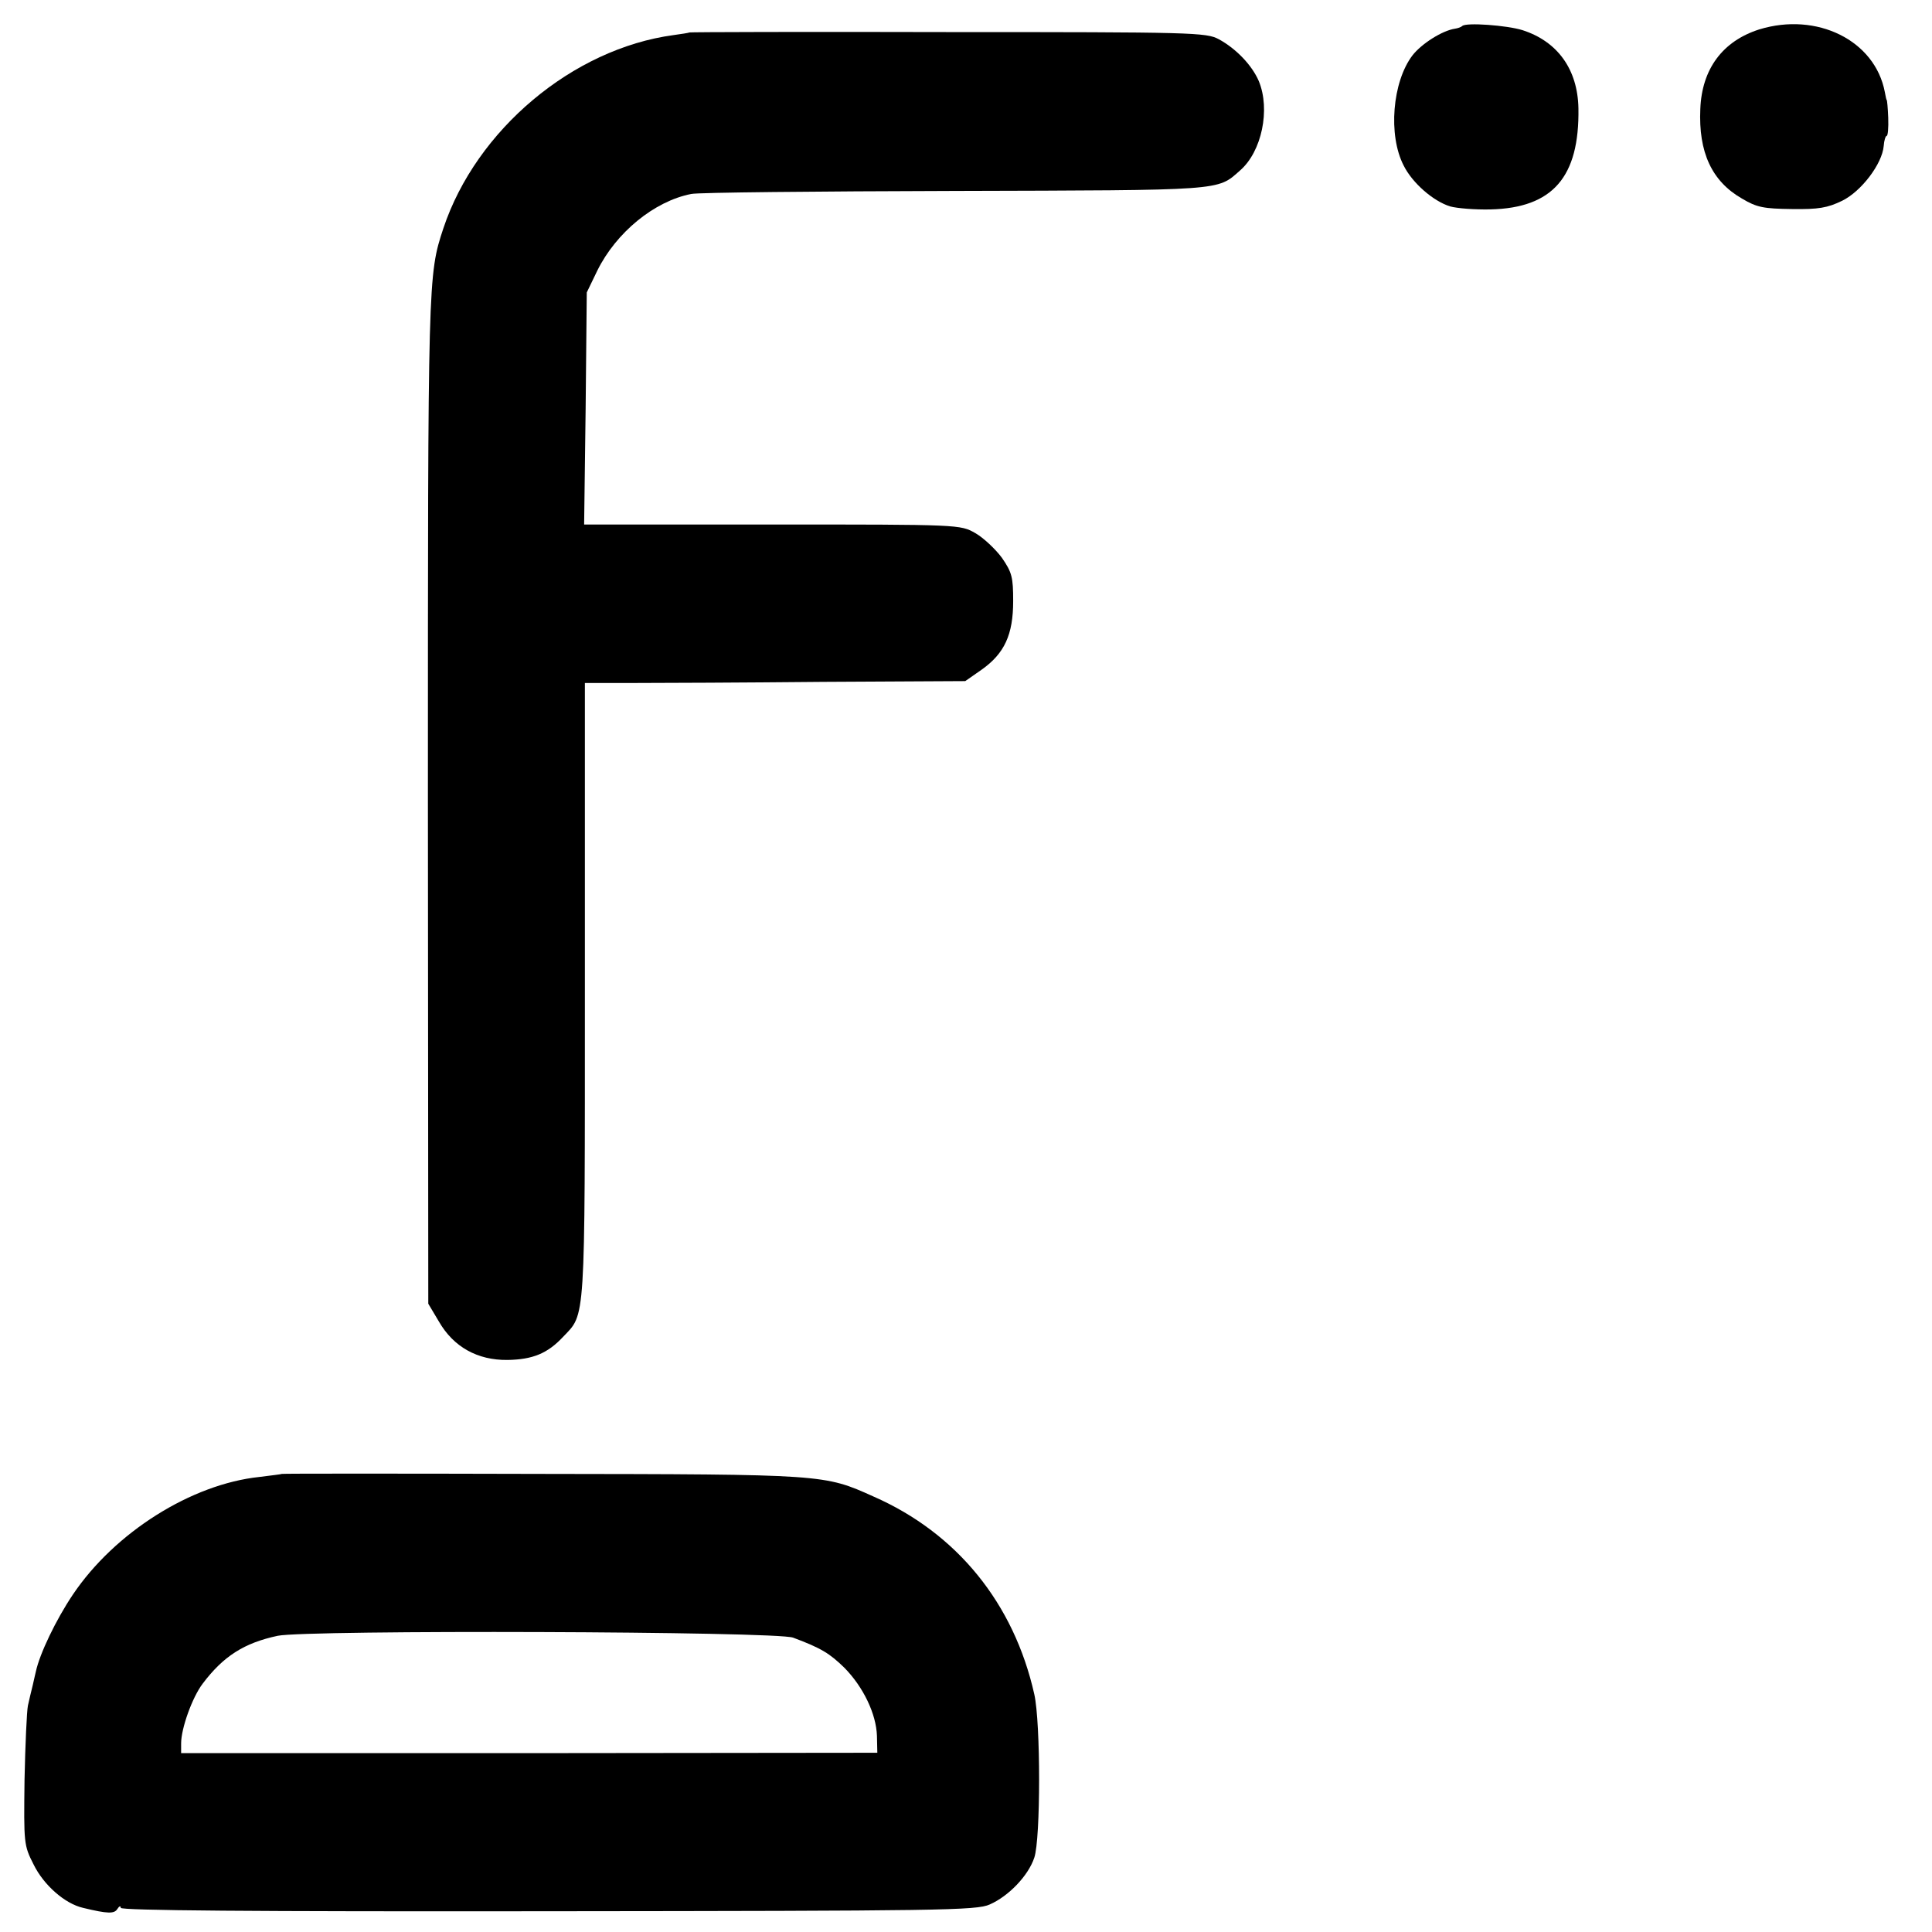
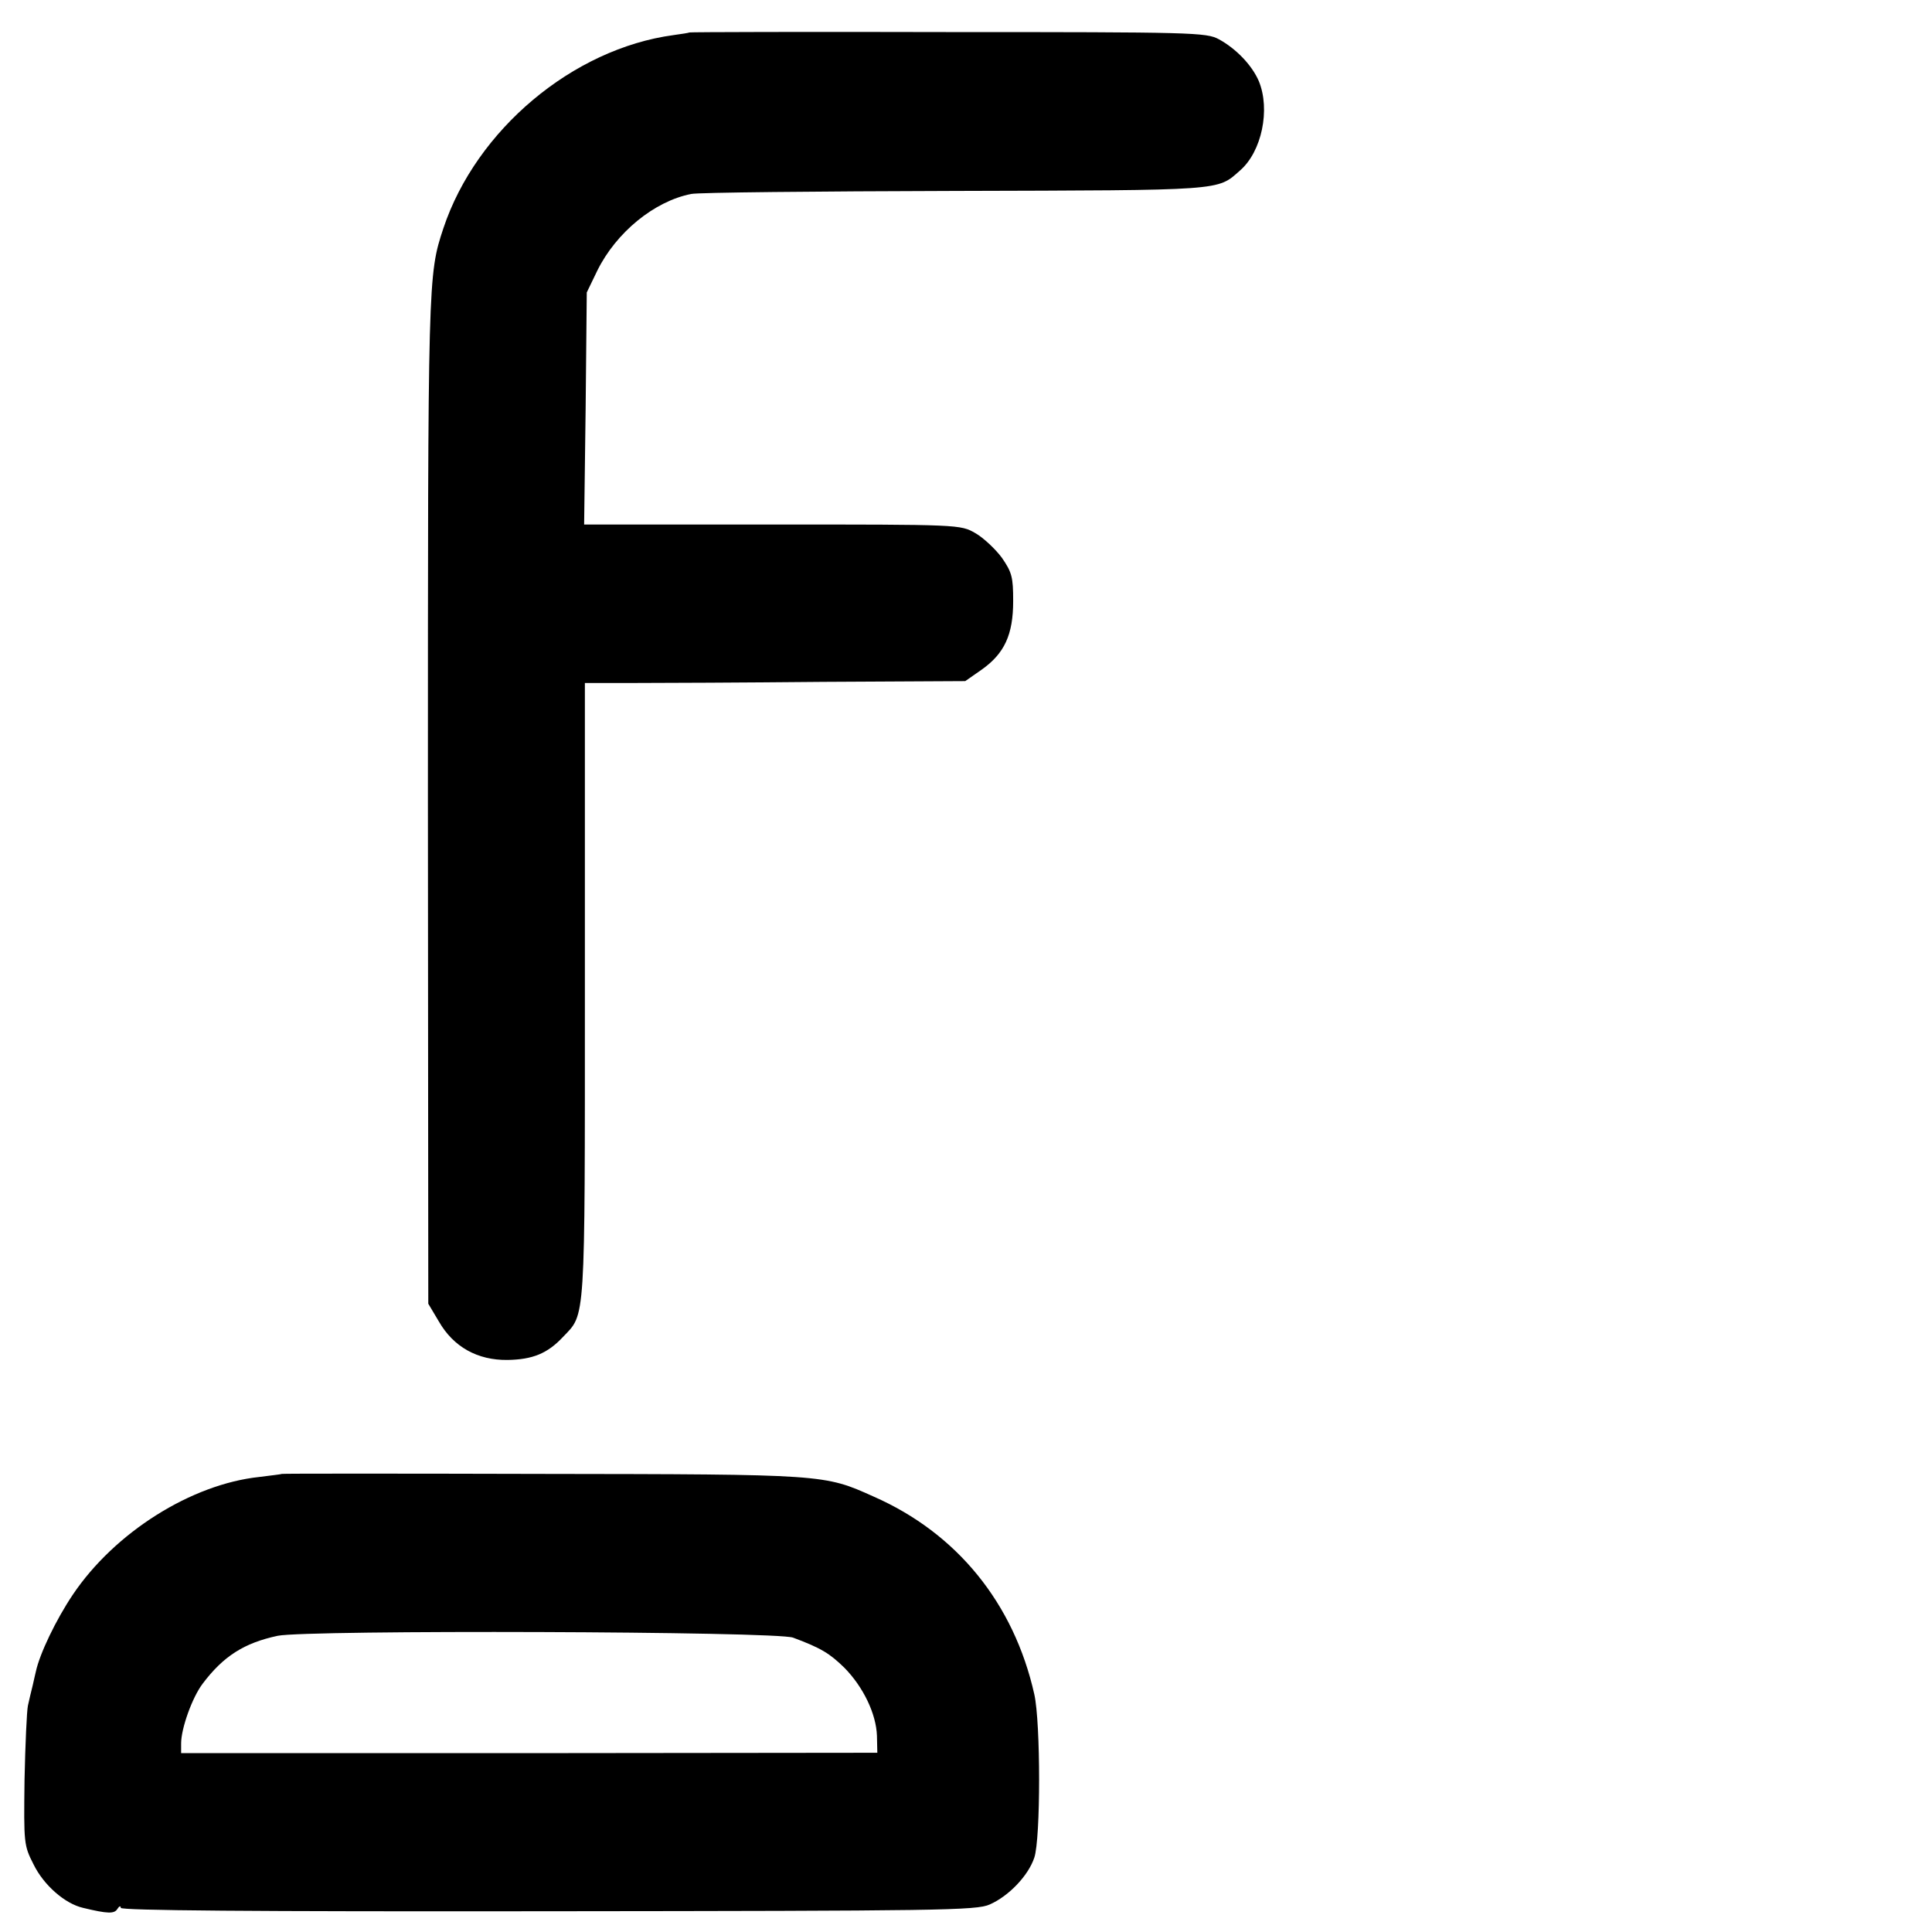
<svg xmlns="http://www.w3.org/2000/svg" version="1.0" width="512pt" height="512pt" viewBox="0 0 512 512" preserveAspectRatio="xMidYMid meet">
  <g transform="translate(0,512) scale(0.1,-0.1)" fill="#000000" stroke="none">
-     <path d="M3875 5051 c-3 -3 -12 -6 -19 -7 -34 -5 -89 -40 -113 -71 -53 -70 -65 -211 -23 -292 23 -46 78 -94 123 -108 18 -5 66 -9 107 -8 165 4 236 86 233 268 -2 103 -55 177 -148 207 -41 13 -151 21 -160 11z" />
-     <path d="M4662 5042 c-97 -31 -152 -105 -156 -211 -5 -114 30 -191 110 -237 40 -24 58 -27 133 -28 70 -1 94 3 133 22 51 25 106 98 110 145 1 15 5 27 8 27 3 0 5 21 4 48 -1 26 -3 47 -4 47 -1 0 -3 10 -5 21 -26 137 -180 213 -333 166z" />
    <path d="M1827 5034 c-1 -1 -20 -4 -42 -7 -267 -36 -523 -251 -610 -512 -41 -124 -41 -129 -41 -1515 l1 -1335 28 -47 c39 -68 103 -103 182 -102 66 1 106 17 147 61 60 63 58 26 58 918 l0 815 128 0 c70 0 296 1 504 3 l376 2 43 30 c61 43 84 93 84 182 0 63 -3 76 -30 115 -17 23 -49 53 -70 65 -40 23 -41 23 -538 23 l-499 0 4 308 3 307 28 58 c50 101 151 184 249 203 18 4 332 7 698 8 717 2 695 0 756 54 58 50 81 162 50 237 -18 42 -60 86 -106 111 -33 18 -69 19 -718 19 -375 1 -684 0 -685 -1z" />
    <path d="M747 1214 c-1 -1 -28 -4 -59 -8 -181 -19 -384 -147 -495 -312 -45 -67 -88 -157 -98 -204 -1 -3 -4 -18 -8 -35 -4 -16 -10 -41 -13 -55 -3 -14 -7 -102 -9 -197 -2 -168 -2 -173 24 -224 27 -55 83 -104 131 -115 66 -16 83 -16 91 -3 5 8 9 9 9 3 0 -7 342 -10 1133 -9 1039 1 1135 2 1170 18 50 22 102 76 118 124 17 50 17 358 0 433 -54 241 -205 427 -426 524 -131 59 -129 59 -878 60 -379 1 -689 1 -690 0z m1355 -434 c75 -28 97 -42 136 -80 50 -51 84 -122 86 -180 l1 -45 -922 -1 -923 0 0 26 c0 39 29 121 57 158 55 73 110 108 199 127 78 16 1323 12 1366 -5z" />
  </g>
</svg>